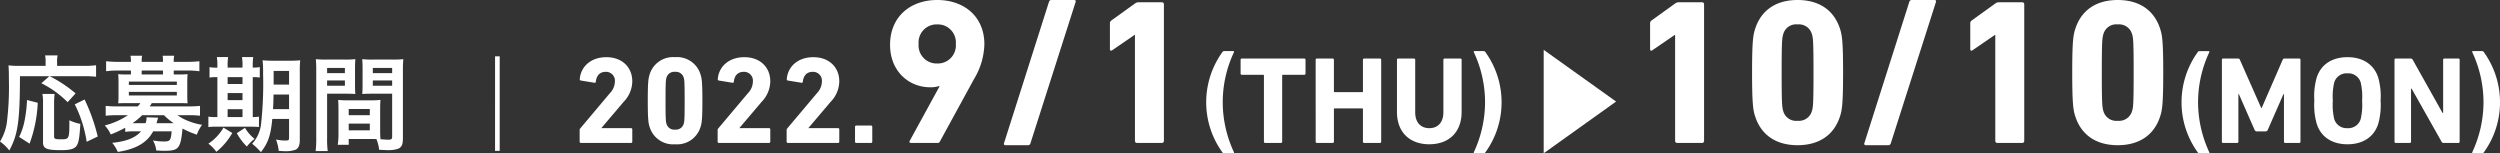
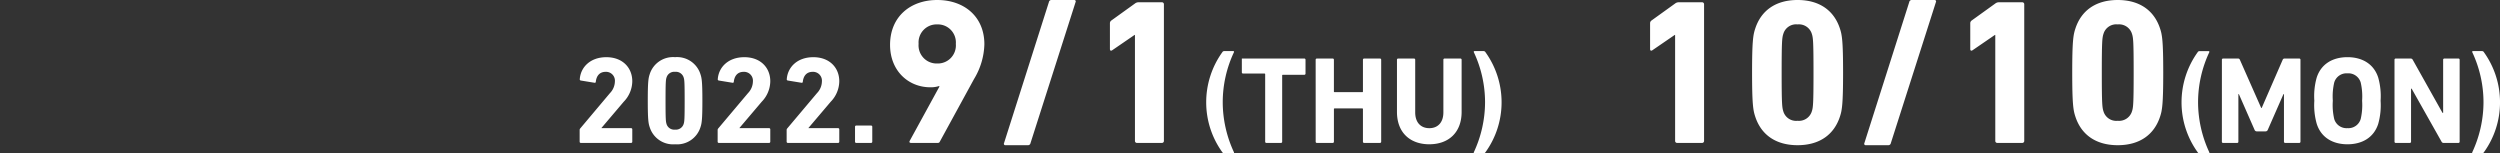
<svg xmlns="http://www.w3.org/2000/svg" width="483.484" height="29.656" viewBox="0 0 483.484 29.656">
  <rect x="0" y="0" width="483.484" height="29.656" fill="#333333" stroke="none" />
  <g transform="translate(12.54 -1478.36)">
-     <path d="M10-12.9,8.46-11.54a19.242,19.242,0,0,1,5.08,3.66l1.54-1.7a25.473,25.473,0,0,0-5-3.32H16.7a19.355,19.355,0,0,1,2.34.1v-2.22a17.062,17.062,0,0,1-2.36.12H11.5v-.86a4.516,4.516,0,0,1,.1-1.16H9.18a5.149,5.149,0,0,1,.1,1.14v.88H4.18A16.085,16.085,0,0,1,2.1-15c.06.68.08,1.36.08,2.8a56.106,56.106,0,0,1-.42,8.46A9.717,9.717,0,0,1,.46-.26a7.672,7.672,0,0,1,1.8,1.72C3.94-1.66,4.3-4.2,4.32-12.9ZM6.18.14a26.126,26.126,0,0,0,1.58-7.9L5.68-8.3a24.907,24.907,0,0,1-.44,3.86A12.115,12.115,0,0,1,4.16-1.16ZM8.66-9.48a8.9,8.9,0,0,1,.12,1.86V-.1c0,1.2.7,1.5,3.48,1.5,1.7,0,2.52-.22,2.96-.78s.62-1.56.78-4.3a8.733,8.733,0,0,1-2.12-.7c0,3.6-.02,3.68-1.6,3.68-1.2,0-1.36-.08-1.36-.62V-7.6a14.434,14.434,0,0,1,.1-1.88Zm10.7,8.24A35.918,35.918,0,0,0,16.82-8.4l-1.9.94a24.012,24.012,0,0,1,2.3,7.24Zm5.32-.9a10,10,0,0,1,1.74-.1h1.32C26.64-.98,24.86-.28,22.16-.02a7.208,7.208,0,0,1,1.08,1.76c3.52-.54,5.66-1.78,6.84-3.98h3.58c-.18,1.84-.3,1.96-1.62,1.96a12.157,12.157,0,0,1-2-.2,5.052,5.052,0,0,1,.64,1.94c.78.04,1.16.06,1.54.06,2.82,0,3.16-.42,3.54-4.3A17,17,0,0,0,38.52-1.6a8.269,8.269,0,0,1,1.02-1.9,12.235,12.235,0,0,1-2.62-.72,9.614,9.614,0,0,1-2.14-1.14h2.16a16.75,16.75,0,0,1,2.2.1v-1.9c-.66.06-1.28.1-2.26.1H29.4a5.912,5.912,0,0,0,.42-.64h5.32c.66,0,1.14.02,1.6.04a13.744,13.744,0,0,1-.06-1.38V-11.9c0-.56.02-.96.06-1.4a13.6,13.6,0,0,1-1.58.06h-1.1V-14h2.76a14.534,14.534,0,0,1,2.2.14V-15.8a18.805,18.805,0,0,1-2.26.12h-2.7v-.1a5.535,5.535,0,0,1,.08-1.08H31.92a8.323,8.323,0,0,1,.06,1.08v.1H27.86v-.1a5.407,5.407,0,0,1,.08-1.08H25.7a5.667,5.667,0,0,1,.08,1.08v.1H23.22a18.455,18.455,0,0,1-2.24-.12v1.94a14.534,14.534,0,0,1,2.2-.14h2.6v.76H24.9a13.6,13.6,0,0,1-1.58-.06c.04.46.06.88.06,1.4v2.86c0,.52-.02.92-.06,1.38.46-.02.92-.04,1.58-.04h2.7a3.3,3.3,0,0,1-.5.64H23.16a22.484,22.484,0,0,1-2.26-.1v1.9a21.18,21.18,0,0,1,2.2-.1h2.1a14.316,14.316,0,0,1-4.48,1.98,6.446,6.446,0,0,1,1.16,1.74,20.992,20.992,0,0,0,2.8-1.3Zm7.5-3.22a12.062,12.062,0,0,0,1.86,1.54h-3.3c.16-.62.28-.98.3-1.06L28.8-4.96a3.1,3.1,0,0,1-.18,1.14H26.1a14.483,14.483,0,0,0,1.86-1.54Zm-.2-7.88H27.86V-14h4.12Zm-6.6,1.38h9.28v.64H25.38Zm0,1.98h9.28v.7H25.38ZM56.36-4.64V-.9c0,.36-.14.44-.76.44a9.236,9.236,0,0,1-1.76-.2,8.587,8.587,0,0,1,.52,2.2c.98.06,1.02.06,1.26.06a5.325,5.325,0,0,0,1.98-.28c.56-.24.84-.86.84-1.84V-13.78a18.956,18.956,0,0,1,.08-2.2,19.272,19.272,0,0,1-2.16.08h-2.9a21.735,21.735,0,0,1-2.22-.08,20.486,20.486,0,0,1,.1,2.6,71.749,71.749,0,0,1-.4,9.82A6.777,6.777,0,0,1,49.22.16a12.965,12.965,0,0,1,1.7,1.62c1.4-1.8,1.9-3.26,2.2-6.42Zm0-4.72v2.82h-3.1c.06-.9.08-1.64.1-2.82Zm0-1.92H53.38v-2.64h2.98ZM42.5-14.56a6.484,6.484,0,0,1-1.52-.1v2.02a8.589,8.589,0,0,1,1.52-.08V-5h-.26a8.945,8.945,0,0,1-1.48-.08v2.02a9.165,9.165,0,0,1,1.54-.08h6.56a16.283,16.283,0,0,1,1.68.06v-2a7.79,7.79,0,0,1-1.2.08v-7.72a7.22,7.22,0,0,1,1.36.08v-2.02a9.005,9.005,0,0,1-1.36.1v-.34a9.909,9.909,0,0,1,.1-1.7H47.26a9.493,9.493,0,0,1,.1,1.7v.34H44.48v-.34a10.2,10.2,0,0,1,.1-1.7H42.4a10.2,10.2,0,0,1,.1,1.7ZM44.48-5V-6.52h2.88V-5Zm0-3.28V-9.64h2.88v1.36Zm0-3.12v-1.32h2.88v1.32Zm-.8,8.44A9.182,9.182,0,0,1,40.76.14,7.481,7.481,0,0,1,42.3,1.72a12.715,12.715,0,0,0,3.08-3.64Zm2.58,1.08A11.327,11.327,0,0,0,48.2.7,7.528,7.528,0,0,1,49.7-.78a7.559,7.559,0,0,1-1.86-2.14ZM73.98-6.52c0-.78.02-1.28.06-1.8a16.085,16.085,0,0,1-1.86.08H67.72a16.308,16.308,0,0,1-1.86-.08c.04.54.06,1.1.06,1.8v4.88a13.787,13.787,0,0,1-.14,2H67.9V-.76h4.24c.16,0,.54,0,1.12.02a7.6,7.6,0,0,1,.52,2.06c1.02.06,1.1.06,1.38.06a6.092,6.092,0,0,0,2.26-.24c.72-.3.96-.82.96-2.02v-13.1c0-1,.02-1.5.08-2.22a17.94,17.94,0,0,1-2.06.08H72.56a17.112,17.112,0,0,1-2.04-.08c.04.62.06,1.18.06,1.86v3.06c0,.86-.02,1.24-.06,1.82.5-.04,1.14-.06,1.84-.06H76.3v8.36c0,.4-.18.54-.74.54-.36,0-1.08-.06-1.52-.1-.04-.52-.06-.98-.06-1.74ZM72.56-14.5H76.3v1H72.56Zm0,2.42H76.3v1.02H72.56ZM67.9-6.56h4.08v1.2H67.9Zm0,2.82h4.08v1.3H67.9ZM63.72-9.52h3.62c.7,0,1.32.02,1.84.06-.04-.44-.06-.9-.06-1.82v-3.06c0-.78.02-1.22.06-1.86a16.9,16.9,0,0,1-2.04.08H63.6a18.165,18.165,0,0,1-2.06-.08,22.174,22.174,0,0,1,.08,2.24V-.9a17.879,17.879,0,0,1-.12,2.48h2.34a17.348,17.348,0,0,1-.12-2.46Zm0-4.98h3.44v1H63.72Zm0,2.42h3.44v1.02H63.72ZM96.2,1.54h.9V-16.74h-.9Z" transform="translate(-13 1506)" fill="#fff" />
-     <path d="M1.56-.24A.227.227,0,0,0,1.8,0h9.7a.227.227,0,0,0,.24-.24V-2.616a.227.227,0,0,0-.24-.24H5.784V-2.9l4.3-5.064a5.788,5.788,0,0,0,1.656-3.96c0-2.64-1.9-4.656-5.016-4.656-3.144,0-4.968,1.968-5.136,4.224a.232.232,0,0,0,.192.288l2.64.432c.168.024.264-.048.264-.192.144-1.248.816-1.92,1.92-1.92A1.714,1.714,0,0,1,8.376-11.88a3.337,3.337,0,0,1-.96,2.256L1.68-2.808a.449.449,0,0,0-.12.336ZM15.1-3.072A4.734,4.734,0,0,0,20.016.264a4.734,4.734,0,0,0,4.92-3.336c.24-.72.36-1.464.36-5.088s-.12-4.368-.36-5.088a4.734,4.734,0,0,0-4.92-3.336,4.734,4.734,0,0,0-4.92,3.336c-.24.72-.36,1.464-.36,5.088S14.856-3.792,15.1-3.072Zm3.264-.6c-.144-.432-.192-.912-.192-4.488s.048-4.056.192-4.488a1.547,1.547,0,0,1,1.656-1.1,1.564,1.564,0,0,1,1.656,1.1c.144.432.192.912.192,4.488s-.048,4.056-.192,4.488a1.564,1.564,0,0,1-1.656,1.1A1.547,1.547,0,0,1,18.36-3.672ZM28.248-.24a.227.227,0,0,0,.24.24h9.7a.227.227,0,0,0,.24-.24V-2.616a.227.227,0,0,0-.24-.24H32.472V-2.9l4.3-5.064a5.788,5.788,0,0,0,1.656-3.96c0-2.64-1.9-4.656-5.016-4.656-3.144,0-4.968,1.968-5.136,4.224a.232.232,0,0,0,.192.288l2.64.432c.168.024.264-.048.264-.192.144-1.248.816-1.92,1.92-1.92a1.714,1.714,0,0,1,1.776,1.872,3.337,3.337,0,0,1-.96,2.256L28.368-2.808a.449.449,0,0,0-.12.336Zm13.344,0a.227.227,0,0,0,.24.24h9.7a.227.227,0,0,0,.24-.24V-2.616a.227.227,0,0,0-.24-.24H45.816V-2.9l4.3-5.064a5.788,5.788,0,0,0,1.656-3.96c0-2.64-1.9-4.656-5.016-4.656-3.144,0-4.968,1.968-5.136,4.224a.232.232,0,0,0,.192.288l2.64.432c.168.024.264-.048.264-.192.144-1.248.816-1.92,1.92-1.92a1.714,1.714,0,0,1,1.776,1.872,3.337,3.337,0,0,1-.96,2.256L41.712-2.808a.449.449,0,0,0-.12.336Zm13.224,0a.227.227,0,0,0,.24.24h2.856a.227.227,0,0,0,.24-.24V-3.12a.227.227,0,0,0-.24-.24H55.056a.227.227,0,0,0-.24.24ZM65.392-.4c-.12.24-.04.4.28.4h5.08c.28,0,.36-.04.48-.28l6.6-12.08a13.567,13.567,0,0,0,2-6.72c0-5.36-3.92-8.56-9.12-8.56-5.16,0-9.12,3.2-9.12,8.68,0,5,3.52,8.2,7.8,8.2a5.158,5.158,0,0,0,1.68-.24l.08.08Zm5.32-14.96a3.5,3.5,0,0,1-3.6-3.8,3.487,3.487,0,0,1,3.6-3.76,3.487,3.487,0,0,1,3.6,3.76A3.5,3.5,0,0,1,70.712-15.36ZM83.632.04a.274.274,0,0,0,.28.4h4.32a.482.482,0,0,0,.52-.4l8.72-27.28a.274.274,0,0,0-.28-.4h-4.36a.482.482,0,0,0-.52.4Zm25.32-.44a.378.378,0,0,0,.4.4h4.8a.378.378,0,0,0,.4-.4V-26.8a.378.378,0,0,0-.4-.4h-4.48a1.117,1.117,0,0,0-.72.24l-4.56,3.28a.649.649,0,0,0-.28.56v4.96c0,.32.2.4.44.24l4.32-2.96h.08Zm16.88,2.176a.436.436,0,0,0,.384.24h1.728c.144,0,.216-.1.144-.24a22.979,22.979,0,0,1-2.16-9.648,22.78,22.78,0,0,1,2.16-9.648c.072-.144,0-.24-.144-.24h-1.728a.436.436,0,0,0-.384.24,16.589,16.589,0,0,0-3.1,9.648A16.472,16.472,0,0,0,125.832,1.776ZM137.184,0a.227.227,0,0,0,.24-.24V-13.032a.127.127,0,0,1,.144-.144H141.7a.227.227,0,0,0,.24-.24V-16.08a.227.227,0,0,0-.24-.24H129.624a.227.227,0,0,0-.24.24v2.664a.227.227,0,0,0,.24.24h4.128a.127.127,0,0,1,.144.144V-.24a.227.227,0,0,0,.24.24Zm6.72-.24a.227.227,0,0,0,.24.24h3.048a.227.227,0,0,0,.24-.24V-6.528a.127.127,0,0,1,.144-.144H152.9a.127.127,0,0,1,.144.144V-.24a.227.227,0,0,0,.24.24h3.048a.227.227,0,0,0,.24-.24V-16.08a.227.227,0,0,0-.24-.24h-3.048a.227.227,0,0,0-.24.24v6.12a.127.127,0,0,1-.144.144h-5.328a.127.127,0,0,1-.144-.144v-6.12a.227.227,0,0,0-.24-.24h-3.048a.227.227,0,0,0-.24.24Zm21.984.5c3.648,0,6.24-2.208,6.24-6.264V-16.08a.227.227,0,0,0-.24-.24H168.84a.227.227,0,0,0-.24.24V-5.9c0,1.944-1.08,3.048-2.712,3.048-1.656,0-2.736-1.1-2.736-3.048V-16.08a.227.227,0,0,0-.24-.24h-3.048a.227.227,0,0,0-.24.24V-6C159.624-1.944,162.216.264,165.888.264ZM174.5,1.776c-.072.144,0,.24.144.24h1.728a.436.436,0,0,0,.384-.24,16.472,16.472,0,0,0,3.1-9.648,16.589,16.589,0,0,0-3.1-9.648.436.436,0,0,0-.384-.24h-1.728c-.144,0-.216.1-.144.24a22.78,22.78,0,0,1,2.16,9.648A22.979,22.979,0,0,1,174.5,1.776ZM213.416-.4a.378.378,0,0,0,.4.4h4.8a.378.378,0,0,0,.4-.4V-26.8a.378.378,0,0,0-.4-.4h-4.48a1.117,1.117,0,0,0-.72.24l-4.56,3.28a.649.649,0,0,0-.28.56v4.96c0,.32.2.4.44.24l4.32-2.96h.08ZM228.9-5.12c1.12,3.48,3.92,5.56,8.2,5.56s7.08-2.08,8.2-5.56c.4-1.2.6-2.44.6-8.48s-.2-7.28-.6-8.48c-1.12-3.48-3.92-5.56-8.2-5.56s-7.08,2.08-8.2,5.56c-.4,1.2-.6,2.44-.6,8.48S228.5-6.32,228.9-5.12Zm5.44-1c-.24-.72-.32-1.52-.32-7.48s.08-6.76.32-7.48a2.579,2.579,0,0,1,2.76-1.84,2.607,2.607,0,0,1,2.76,1.84c.24.72.32,1.52.32,7.48s-.08,6.76-.32,7.48a2.607,2.607,0,0,1-2.76,1.84A2.579,2.579,0,0,1,234.336-6.12ZM250.016.04a.274.274,0,0,0,.28.4h4.32a.482.482,0,0,0,.52-.4l8.72-27.28a.274.274,0,0,0-.28-.4h-4.36a.482.482,0,0,0-.52.4Zm25.32-.44a.378.378,0,0,0,.4.4h4.8a.378.378,0,0,0,.4-.4V-26.8a.378.378,0,0,0-.4-.4h-4.48a1.117,1.117,0,0,0-.72.24l-4.56,3.28a.649.649,0,0,0-.28.56v4.96c0,.32.2.4.44.24l4.32-2.96h.08Zm15.48-4.72c1.12,3.48,3.92,5.56,8.2,5.56s7.08-2.08,8.2-5.56c.4-1.2.6-2.44.6-8.48s-.2-7.28-.6-8.48c-1.12-3.48-3.92-5.56-8.2-5.56s-7.08,2.08-8.2,5.56c-.4,1.2-.6,2.44-.6,8.48S290.416-6.32,290.816-5.12Zm5.44-1c-.24-.72-.32-1.52-.32-7.48s.08-6.76.32-7.48a2.579,2.579,0,0,1,2.76-1.84,2.607,2.607,0,0,1,2.76,1.84c.24.72.32,1.52.32,7.48s-.08,6.76-.32,7.48a2.607,2.607,0,0,1-2.76,1.84A2.579,2.579,0,0,1,296.256-6.12Zm18.2,7.9a.436.436,0,0,0,.384.24h1.728c.144,0,.216-.1.144-.24a22.979,22.979,0,0,1-2.16-9.648,22.78,22.78,0,0,1,2.16-9.648c.072-.144,0-.24-.144-.24H314.84a.436.436,0,0,0-.384.24,16.589,16.589,0,0,0-3.1,9.648A16.472,16.472,0,0,0,314.456,1.776Zm4.7-2.016a.227.227,0,0,0,.24.24h2.712a.227.227,0,0,0,.24-.24V-9.432h.1l3.024,6.888a.459.459,0,0,0,.456.312h1.656a.459.459,0,0,0,.456-.312l3.024-6.888h.1V-.24a.227.227,0,0,0,.24.24h2.712a.227.227,0,0,0,.24-.24V-16.08a.227.227,0,0,0-.24-.24H331.3a.37.37,0,0,0-.384.24l-4.056,9.312h-.1L322.64-16.08a.37.37,0,0,0-.384-.24H319.4a.227.227,0,0,0-.24.24Zm24.288.5c2.856,0,5.112-1.32,5.952-3.96a13.2,13.2,0,0,0,.456-4.464,13.2,13.2,0,0,0-.456-4.464c-.84-2.64-3.1-3.96-5.952-3.96s-5.112,1.32-5.952,3.96a13.2,13.2,0,0,0-.456,4.464A13.2,13.2,0,0,0,337.5-3.7C338.336-1.056,340.592.264,343.448.264Zm0-3.12a2.479,2.479,0,0,1-2.568-1.8,11.965,11.965,0,0,1-.264-3.5,11.965,11.965,0,0,1,.264-3.5,2.479,2.479,0,0,1,2.568-1.8,2.479,2.479,0,0,1,2.568,1.8,11.964,11.964,0,0,1,.264,3.5,11.964,11.964,0,0,1-.264,3.5A2.479,2.479,0,0,1,343.448-2.856Zm9.1,2.616a.227.227,0,0,0,.24.24H355.5a.227.227,0,0,0,.24-.24V-10.488h.12L361.64-.24a.422.422,0,0,0,.408.24H364.9a.227.227,0,0,0,.24-.24V-16.08a.227.227,0,0,0-.24-.24h-2.712a.227.227,0,0,0-.24.24V-5.808h-.12l-5.76-10.272a.446.446,0,0,0-.408-.24h-2.88a.227.227,0,0,0-.24.24Zm15.048,2.016c-.072.144,0,.24.144.24h1.728a.436.436,0,0,0,.384-.24,16.472,16.472,0,0,0,3.1-9.648,16.589,16.589,0,0,0-3.1-9.648.436.436,0,0,0-.384-.24h-1.728c-.144,0-.216.1-.144.24a22.78,22.78,0,0,1,2.16,9.648A22.979,22.979,0,0,1,367.592,1.776Z" transform="translate(98 1506)" fill="#fff" />
-     <path d="M0,0,14,10,0,20Z" transform="translate(286 1488)" fill="#fff" />
+     <path d="M1.56-.24A.227.227,0,0,0,1.8,0h9.7a.227.227,0,0,0,.24-.24V-2.616a.227.227,0,0,0-.24-.24H5.784V-2.9l4.3-5.064a5.788,5.788,0,0,0,1.656-3.96c0-2.64-1.9-4.656-5.016-4.656-3.144,0-4.968,1.968-5.136,4.224a.232.232,0,0,0,.192.288l2.64.432c.168.024.264-.048.264-.192.144-1.248.816-1.92,1.92-1.92A1.714,1.714,0,0,1,8.376-11.88a3.337,3.337,0,0,1-.96,2.256L1.68-2.808a.449.449,0,0,0-.12.336ZM15.1-3.072A4.734,4.734,0,0,0,20.016.264a4.734,4.734,0,0,0,4.92-3.336c.24-.72.36-1.464.36-5.088s-.12-4.368-.36-5.088a4.734,4.734,0,0,0-4.92-3.336,4.734,4.734,0,0,0-4.92,3.336c-.24.72-.36,1.464-.36,5.088S14.856-3.792,15.1-3.072Zm3.264-.6c-.144-.432-.192-.912-.192-4.488s.048-4.056.192-4.488a1.547,1.547,0,0,1,1.656-1.1,1.564,1.564,0,0,1,1.656,1.1c.144.432.192.912.192,4.488s-.048,4.056-.192,4.488a1.564,1.564,0,0,1-1.656,1.1A1.547,1.547,0,0,1,18.36-3.672ZM28.248-.24a.227.227,0,0,0,.24.24h9.7a.227.227,0,0,0,.24-.24V-2.616a.227.227,0,0,0-.24-.24H32.472V-2.9l4.3-5.064a5.788,5.788,0,0,0,1.656-3.96c0-2.64-1.9-4.656-5.016-4.656-3.144,0-4.968,1.968-5.136,4.224a.232.232,0,0,0,.192.288l2.64.432c.168.024.264-.048.264-.192.144-1.248.816-1.92,1.92-1.92a1.714,1.714,0,0,1,1.776,1.872,3.337,3.337,0,0,1-.96,2.256L28.368-2.808a.449.449,0,0,0-.12.336Zm13.344,0a.227.227,0,0,0,.24.24h9.7a.227.227,0,0,0,.24-.24V-2.616a.227.227,0,0,0-.24-.24H45.816V-2.9l4.3-5.064a5.788,5.788,0,0,0,1.656-3.96c0-2.64-1.9-4.656-5.016-4.656-3.144,0-4.968,1.968-5.136,4.224a.232.232,0,0,0,.192.288l2.64.432c.168.024.264-.048.264-.192.144-1.248.816-1.92,1.92-1.92a1.714,1.714,0,0,1,1.776,1.872,3.337,3.337,0,0,1-.96,2.256L41.712-2.808a.449.449,0,0,0-.12.336Zm13.224,0a.227.227,0,0,0,.24.24h2.856a.227.227,0,0,0,.24-.24V-3.12a.227.227,0,0,0-.24-.24H55.056a.227.227,0,0,0-.24.24ZM65.392-.4c-.12.24-.04.4.28.4h5.08c.28,0,.36-.04.48-.28l6.6-12.08a13.567,13.567,0,0,0,2-6.72c0-5.36-3.92-8.56-9.12-8.56-5.16,0-9.12,3.2-9.12,8.68,0,5,3.52,8.2,7.8,8.2a5.158,5.158,0,0,0,1.68-.24l.08.08Zm5.32-14.96a3.5,3.5,0,0,1-3.6-3.8,3.487,3.487,0,0,1,3.6-3.76,3.487,3.487,0,0,1,3.6,3.76A3.5,3.5,0,0,1,70.712-15.36ZM83.632.04a.274.274,0,0,0,.28.4h4.32a.482.482,0,0,0,.52-.4l8.72-27.28a.274.274,0,0,0-.28-.4h-4.36a.482.482,0,0,0-.52.4Zm25.32-.44a.378.378,0,0,0,.4.4h4.8a.378.378,0,0,0,.4-.4V-26.8a.378.378,0,0,0-.4-.4h-4.48a1.117,1.117,0,0,0-.72.24l-4.56,3.28a.649.649,0,0,0-.28.56v4.96c0,.32.2.4.44.24l4.32-2.96h.08Zm16.88,2.176a.436.436,0,0,0,.384.24h1.728c.144,0,.216-.1.144-.24a22.979,22.979,0,0,1-2.16-9.648,22.78,22.78,0,0,1,2.16-9.648c.072-.144,0-.24-.144-.24h-1.728a.436.436,0,0,0-.384.24,16.589,16.589,0,0,0-3.1,9.648A16.472,16.472,0,0,0,125.832,1.776ZM137.184,0a.227.227,0,0,0,.24-.24V-13.032a.127.127,0,0,1,.144-.144H141.7a.227.227,0,0,0,.24-.24V-16.08a.227.227,0,0,0-.24-.24H129.624v2.664a.227.227,0,0,0,.24.24h4.128a.127.127,0,0,1,.144.144V-.24a.227.227,0,0,0,.24.24Zm6.72-.24a.227.227,0,0,0,.24.24h3.048a.227.227,0,0,0,.24-.24V-6.528a.127.127,0,0,1,.144-.144H152.9a.127.127,0,0,1,.144.144V-.24a.227.227,0,0,0,.24.24h3.048a.227.227,0,0,0,.24-.24V-16.08a.227.227,0,0,0-.24-.24h-3.048a.227.227,0,0,0-.24.24v6.12a.127.127,0,0,1-.144.144h-5.328a.127.127,0,0,1-.144-.144v-6.12a.227.227,0,0,0-.24-.24h-3.048a.227.227,0,0,0-.24.24Zm21.984.5c3.648,0,6.24-2.208,6.24-6.264V-16.08a.227.227,0,0,0-.24-.24H168.84a.227.227,0,0,0-.24.24V-5.9c0,1.944-1.08,3.048-2.712,3.048-1.656,0-2.736-1.1-2.736-3.048V-16.08a.227.227,0,0,0-.24-.24h-3.048a.227.227,0,0,0-.24.24V-6C159.624-1.944,162.216.264,165.888.264ZM174.5,1.776c-.072.144,0,.24.144.24h1.728a.436.436,0,0,0,.384-.24,16.472,16.472,0,0,0,3.1-9.648,16.589,16.589,0,0,0-3.1-9.648.436.436,0,0,0-.384-.24h-1.728c-.144,0-.216.1-.144.24a22.78,22.78,0,0,1,2.16,9.648A22.979,22.979,0,0,1,174.5,1.776ZM213.416-.4a.378.378,0,0,0,.4.4h4.8a.378.378,0,0,0,.4-.4V-26.8a.378.378,0,0,0-.4-.4h-4.48a1.117,1.117,0,0,0-.72.24l-4.56,3.28a.649.649,0,0,0-.28.56v4.96c0,.32.2.4.44.24l4.32-2.96h.08ZM228.9-5.12c1.12,3.48,3.92,5.56,8.2,5.56s7.08-2.08,8.2-5.56c.4-1.2.6-2.44.6-8.48s-.2-7.28-.6-8.48c-1.12-3.48-3.92-5.56-8.2-5.56s-7.08,2.08-8.2,5.56c-.4,1.2-.6,2.44-.6,8.48S228.5-6.32,228.9-5.12Zm5.44-1c-.24-.72-.32-1.52-.32-7.48s.08-6.76.32-7.48a2.579,2.579,0,0,1,2.76-1.84,2.607,2.607,0,0,1,2.76,1.84c.24.72.32,1.52.32,7.48s-.08,6.76-.32,7.48a2.607,2.607,0,0,1-2.76,1.84A2.579,2.579,0,0,1,234.336-6.12ZM250.016.04a.274.274,0,0,0,.28.4h4.32a.482.482,0,0,0,.52-.4l8.72-27.28a.274.274,0,0,0-.28-.4h-4.36a.482.482,0,0,0-.52.4Zm25.32-.44a.378.378,0,0,0,.4.4h4.8a.378.378,0,0,0,.4-.4V-26.8a.378.378,0,0,0-.4-.4h-4.48a1.117,1.117,0,0,0-.72.24l-4.56,3.28a.649.649,0,0,0-.28.56v4.96c0,.32.2.4.44.24l4.32-2.96h.08Zm15.48-4.72c1.12,3.48,3.92,5.56,8.2,5.56s7.08-2.08,8.2-5.56c.4-1.2.6-2.44.6-8.48s-.2-7.28-.6-8.48c-1.12-3.48-3.92-5.56-8.2-5.56s-7.08,2.08-8.2,5.56c-.4,1.2-.6,2.44-.6,8.48S290.416-6.32,290.816-5.12Zm5.44-1c-.24-.72-.32-1.52-.32-7.48s.08-6.76.32-7.48a2.579,2.579,0,0,1,2.76-1.84,2.607,2.607,0,0,1,2.76,1.84c.24.72.32,1.52.32,7.48s-.08,6.76-.32,7.48a2.607,2.607,0,0,1-2.76,1.84A2.579,2.579,0,0,1,296.256-6.12Zm18.2,7.9a.436.436,0,0,0,.384.24h1.728c.144,0,.216-.1.144-.24a22.979,22.979,0,0,1-2.16-9.648,22.78,22.78,0,0,1,2.16-9.648c.072-.144,0-.24-.144-.24H314.84a.436.436,0,0,0-.384.24,16.589,16.589,0,0,0-3.1,9.648A16.472,16.472,0,0,0,314.456,1.776Zm4.7-2.016a.227.227,0,0,0,.24.24h2.712a.227.227,0,0,0,.24-.24V-9.432h.1l3.024,6.888a.459.459,0,0,0,.456.312h1.656a.459.459,0,0,0,.456-.312l3.024-6.888h.1V-.24a.227.227,0,0,0,.24.24h2.712a.227.227,0,0,0,.24-.24V-16.08a.227.227,0,0,0-.24-.24H331.3a.37.37,0,0,0-.384.24l-4.056,9.312h-.1L322.64-16.08a.37.37,0,0,0-.384-.24H319.4a.227.227,0,0,0-.24.24Zm24.288.5c2.856,0,5.112-1.32,5.952-3.96a13.2,13.2,0,0,0,.456-4.464,13.2,13.2,0,0,0-.456-4.464c-.84-2.64-3.1-3.96-5.952-3.96s-5.112,1.32-5.952,3.96a13.2,13.2,0,0,0-.456,4.464A13.2,13.2,0,0,0,337.5-3.7C338.336-1.056,340.592.264,343.448.264Zm0-3.12a2.479,2.479,0,0,1-2.568-1.8,11.965,11.965,0,0,1-.264-3.5,11.965,11.965,0,0,1,.264-3.5,2.479,2.479,0,0,1,2.568-1.8,2.479,2.479,0,0,1,2.568,1.8,11.964,11.964,0,0,1,.264,3.5,11.964,11.964,0,0,1-.264,3.5A2.479,2.479,0,0,1,343.448-2.856Zm9.1,2.616a.227.227,0,0,0,.24.24H355.5a.227.227,0,0,0,.24-.24V-10.488h.12L361.64-.24a.422.422,0,0,0,.408.24H364.9a.227.227,0,0,0,.24-.24V-16.08a.227.227,0,0,0-.24-.24h-2.712a.227.227,0,0,0-.24.24V-5.808h-.12l-5.76-10.272a.446.446,0,0,0-.408-.24h-2.88a.227.227,0,0,0-.24.24Zm15.048,2.016c-.072.144,0,.24.144.24h1.728a.436.436,0,0,0,.384-.24,16.472,16.472,0,0,0,3.1-9.648,16.589,16.589,0,0,0-3.1-9.648.436.436,0,0,0-.384-.24h-1.728c-.144,0-.216.1-.144.24a22.78,22.78,0,0,1,2.16,9.648A22.979,22.979,0,0,1,367.592,1.776Z" transform="translate(98 1506)" fill="#fff" />
  </g>
</svg>